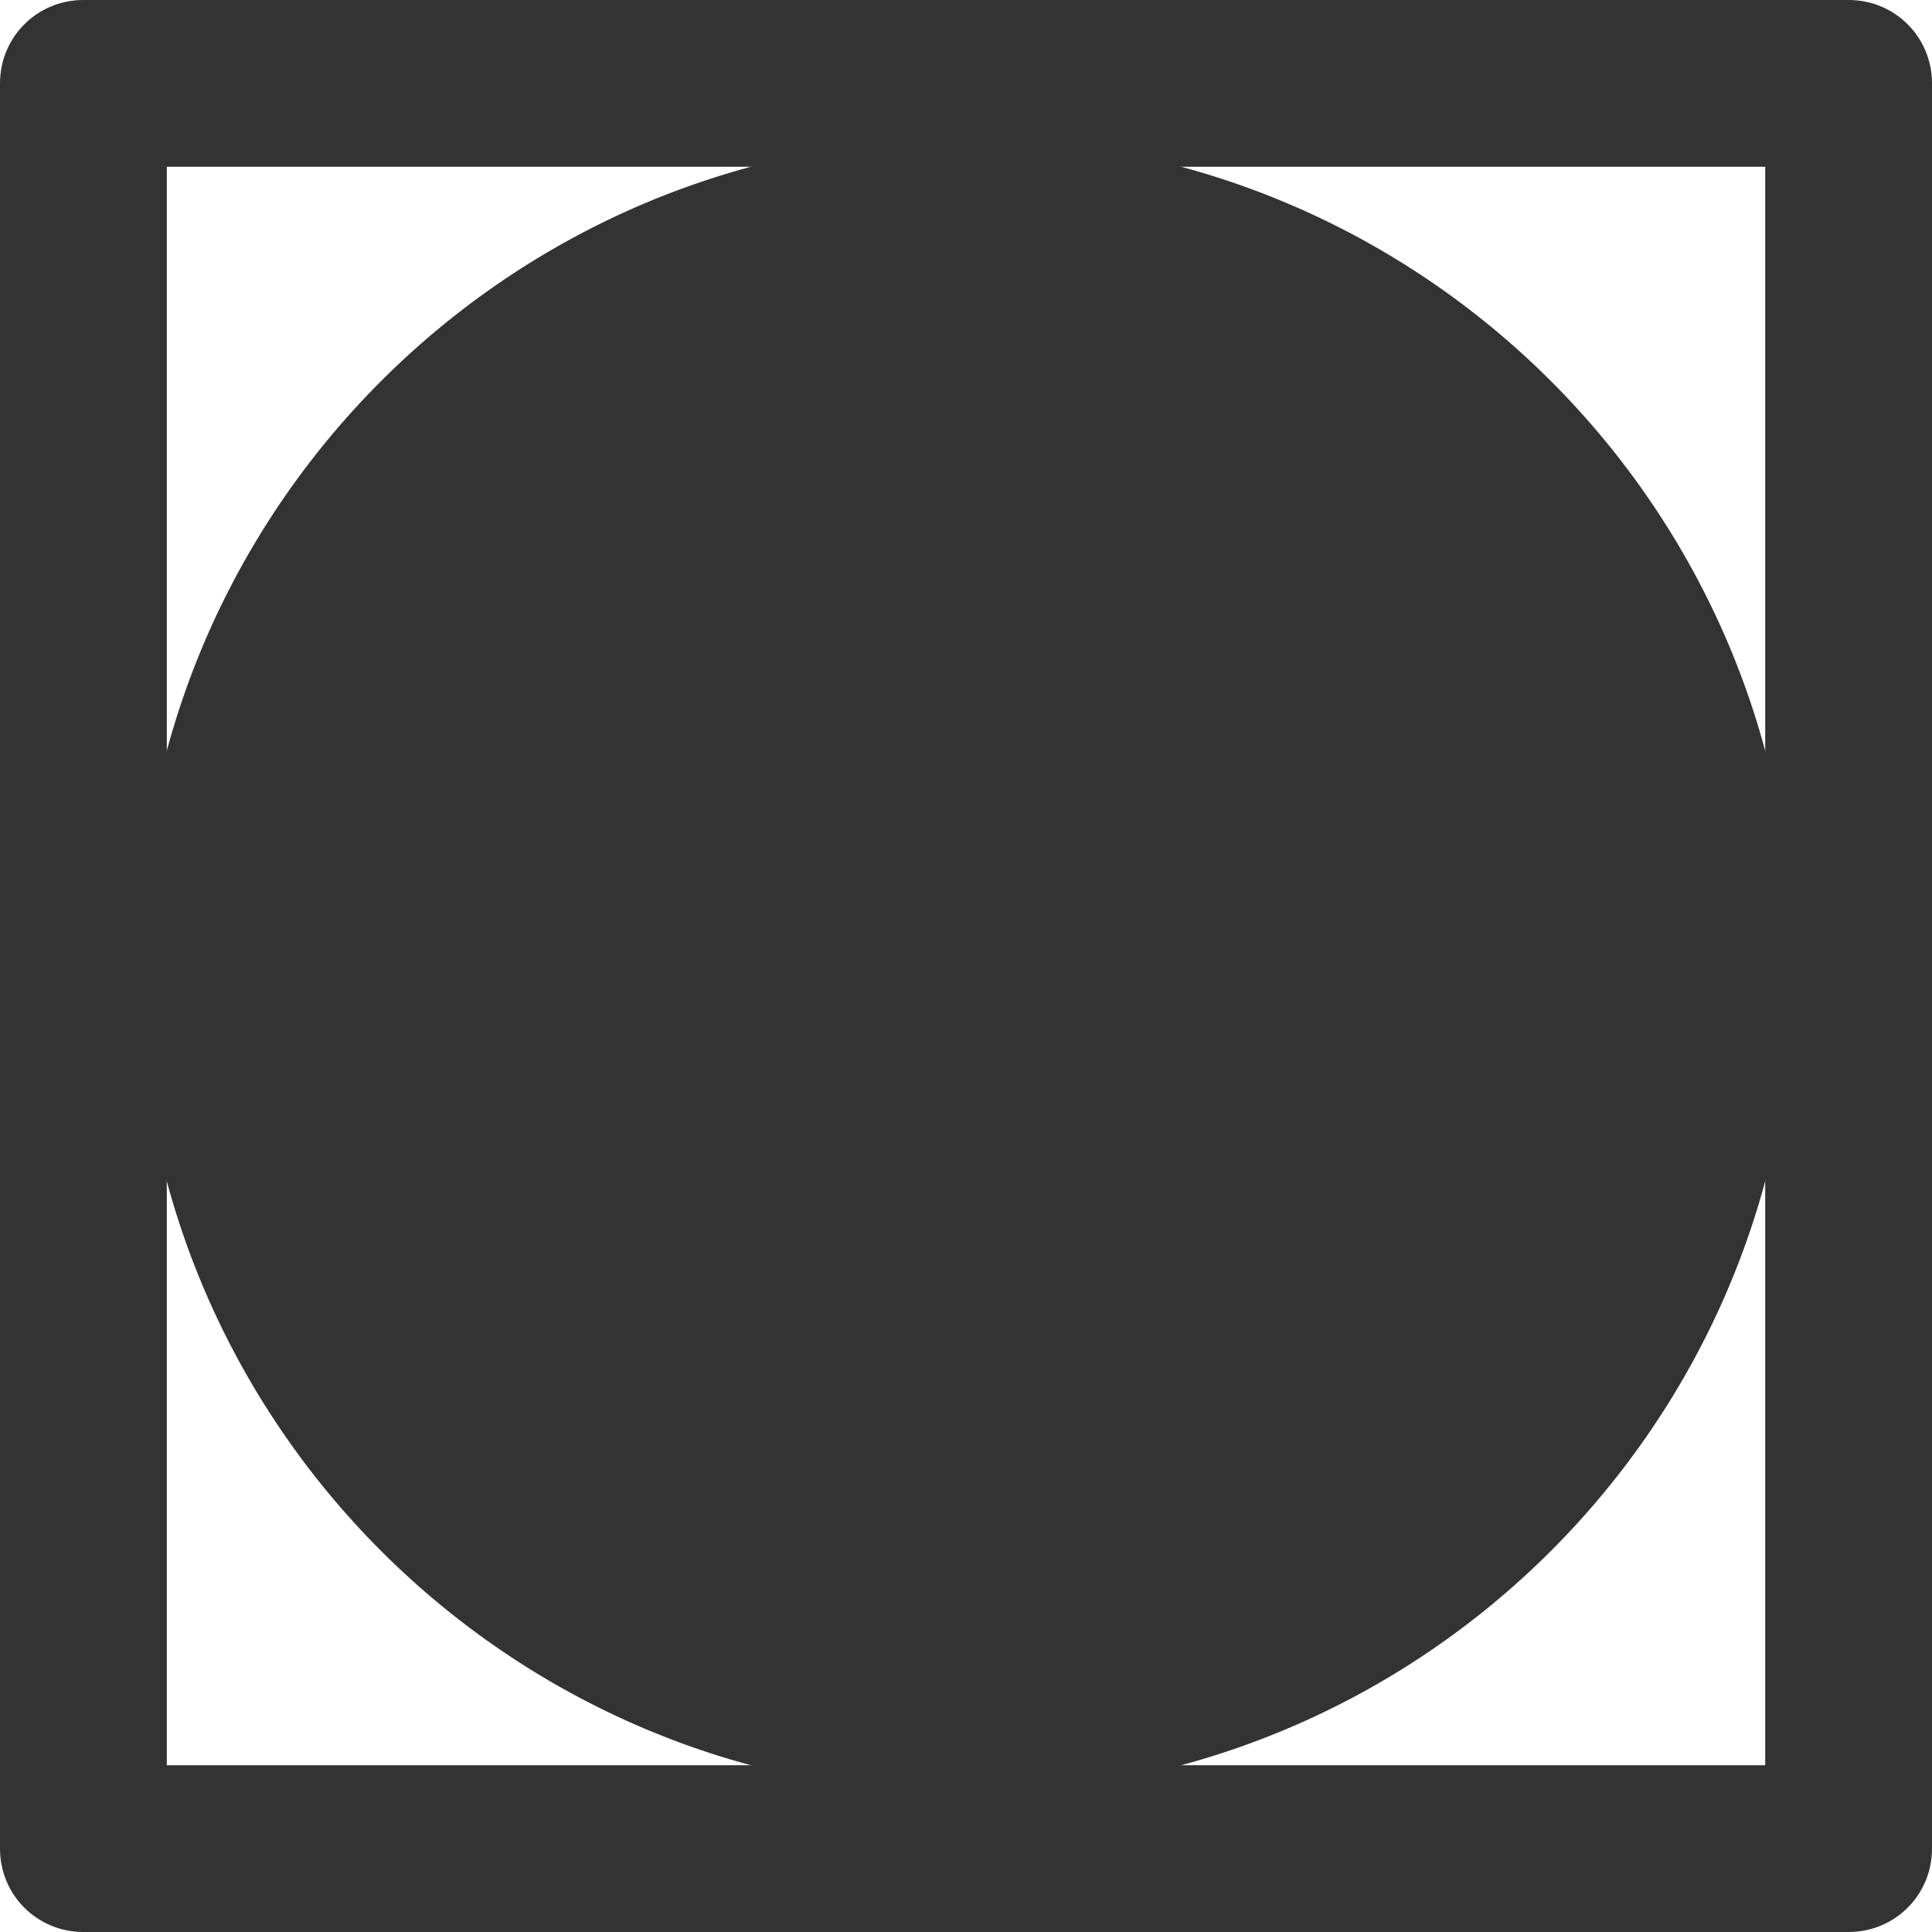
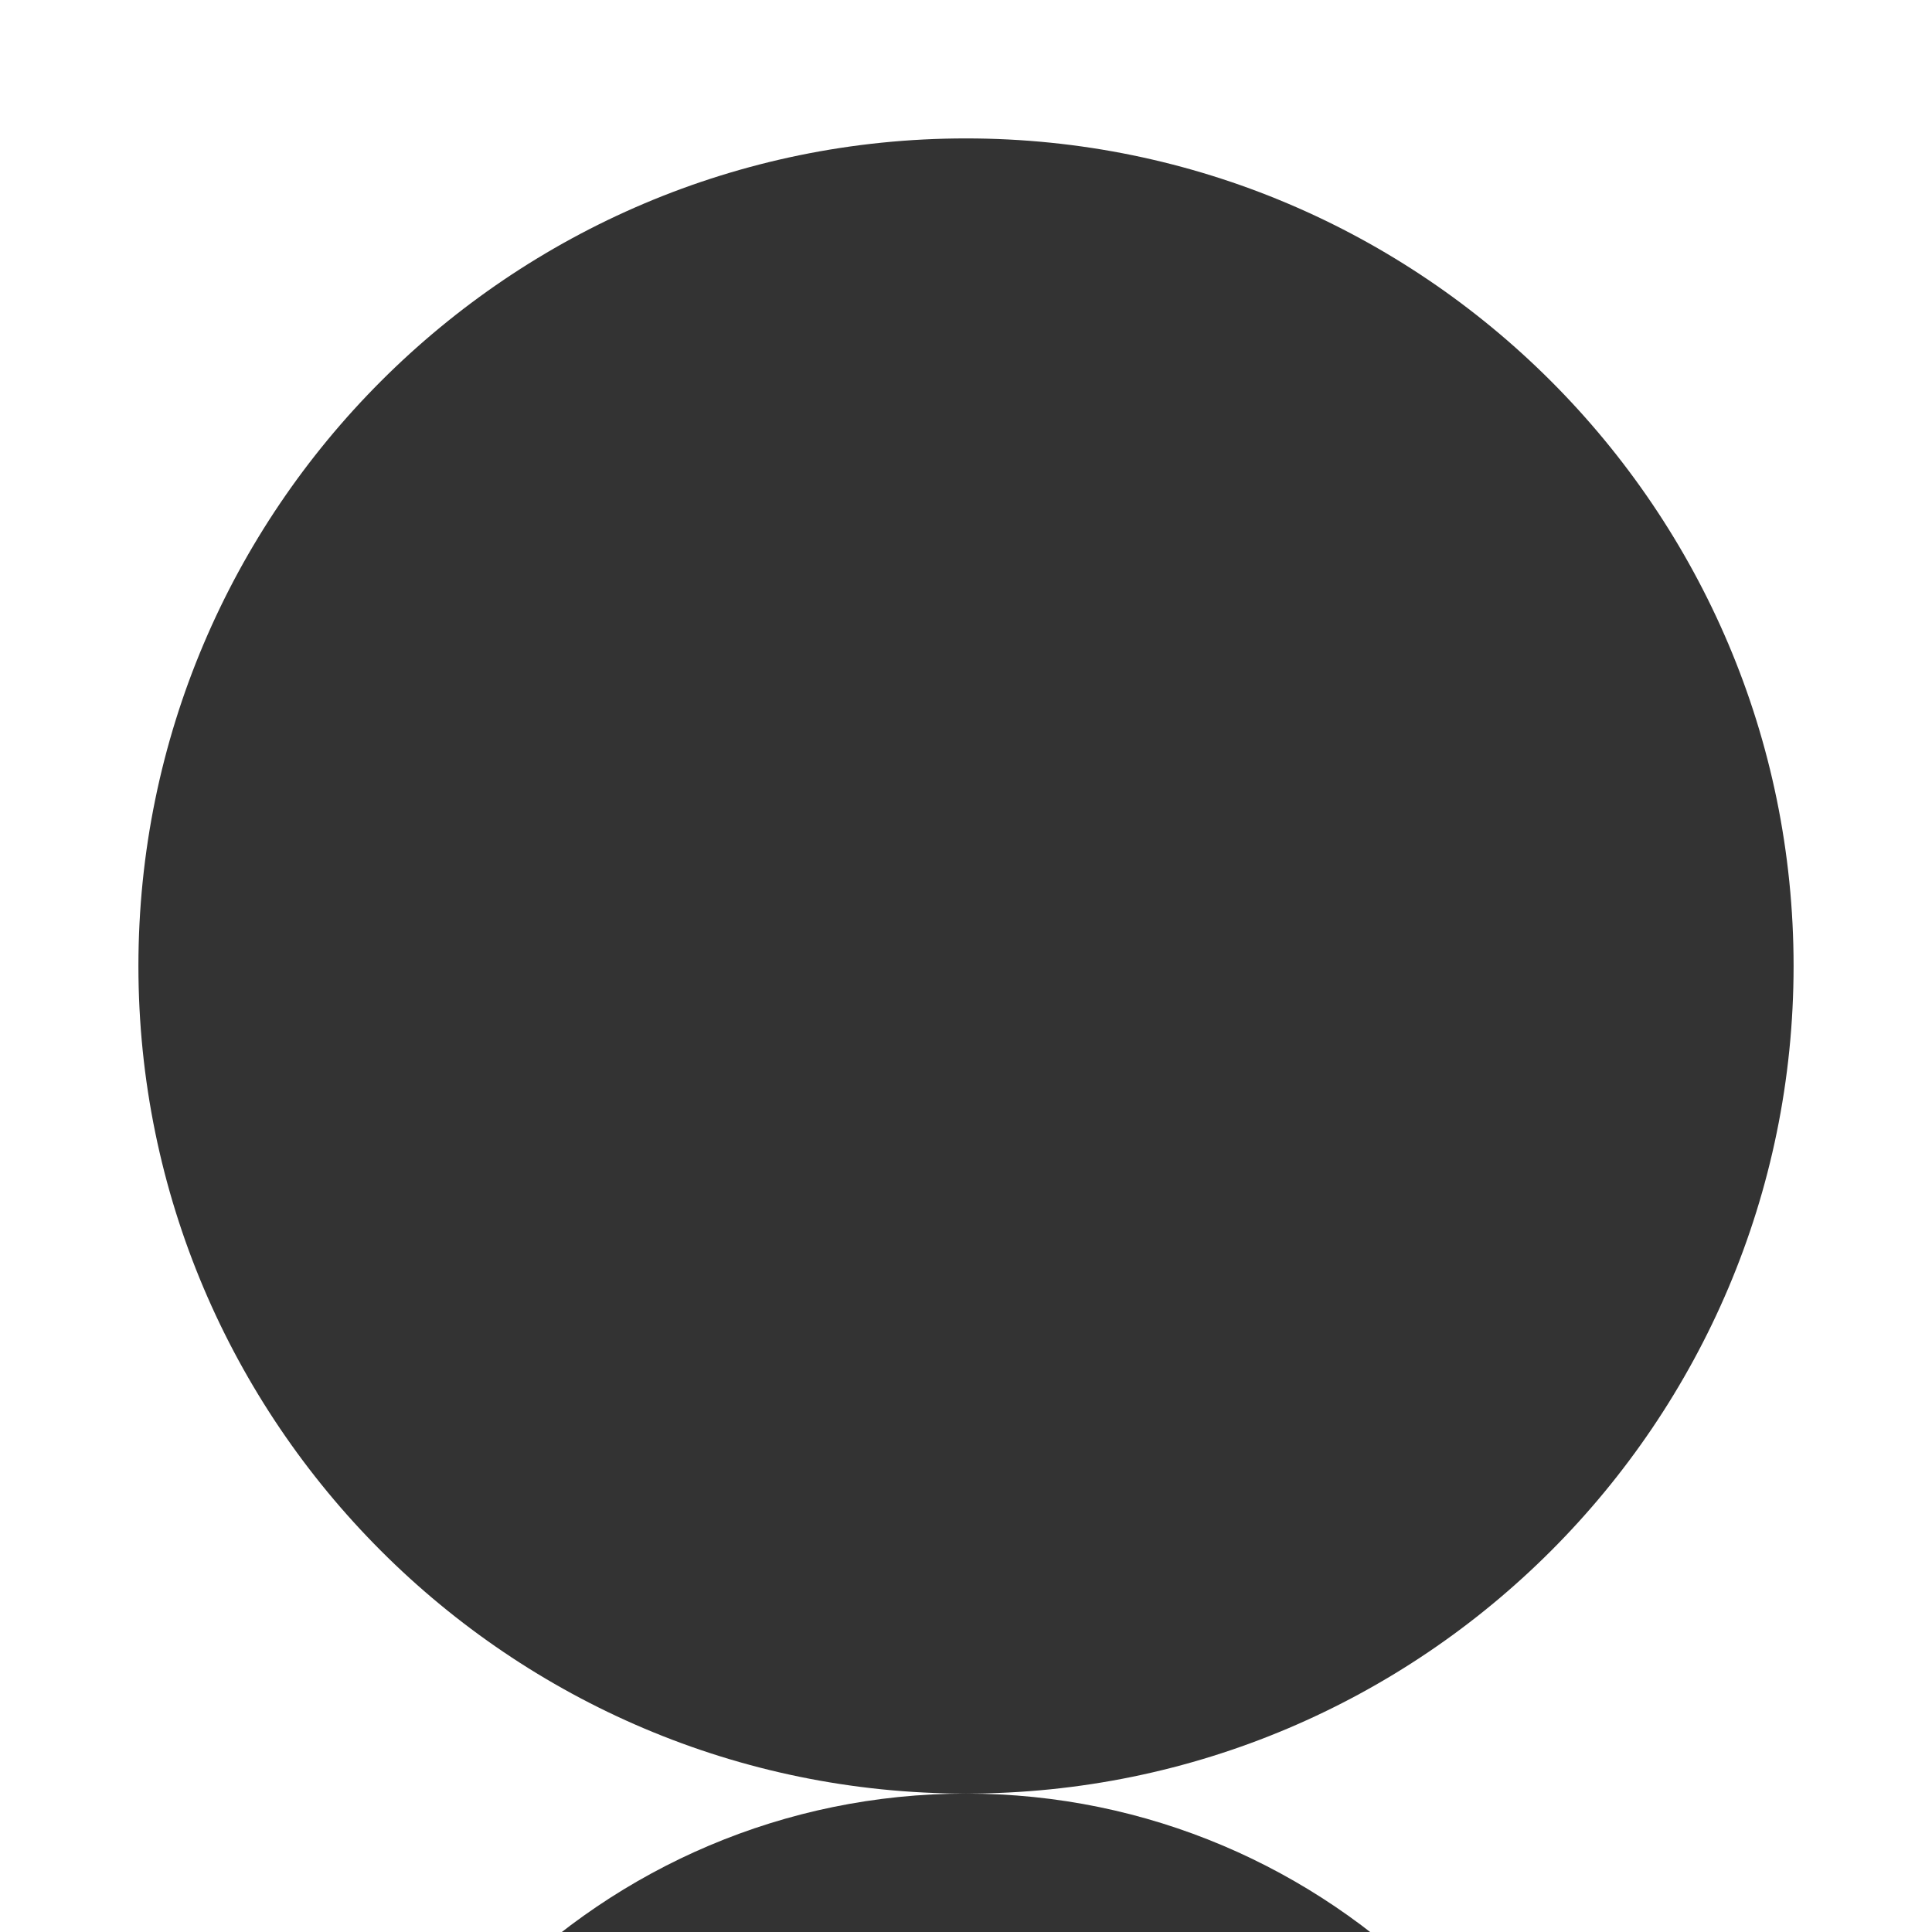
<svg xmlns="http://www.w3.org/2000/svg" id="Layer_2" viewBox="0 0 33.36 33.36">
  <g id="Layer_1-2">
-     <path d="m31.92,33.36H1.44c-.8,0-1.44-.64-1.44-1.44V1.44C0,.64.64,0,1.44,0h30.48c.8,0,1.44.64,1.44,1.44v30.48c0,.8-.64,1.44-1.44,1.44Zm-29.04-2.88h27.6V2.88H2.88v27.6Z" style="fill:#333;" />
-     <circle cx="16.68" cy="16.68" r="12.85" style="fill:#333;" />
-     <path d="m16.68,30.97c-7.88,0-14.29-6.41-14.29-14.29S8.8,2.39,16.68,2.39s14.29,6.41,14.29,14.29-6.41,14.29-14.29,14.29Zm0-25.7c-6.29,0-11.41,5.12-11.41,11.41s5.12,11.41,11.41,11.41,11.41-5.12,11.41-11.41-5.12-11.41-11.41-11.41Z" style="fill:#333;" />
+     <path d="m16.68,30.97c-7.88,0-14.29-6.41-14.29-14.29S8.8,2.39,16.68,2.39s14.29,6.41,14.29,14.29-6.41,14.29-14.29,14.29Zc-6.29,0-11.41,5.12-11.41,11.41s5.12,11.41,11.41,11.41,11.41-5.12,11.41-11.41-5.12-11.41-11.41-11.41Z" style="fill:#333;" />
  </g>
</svg>